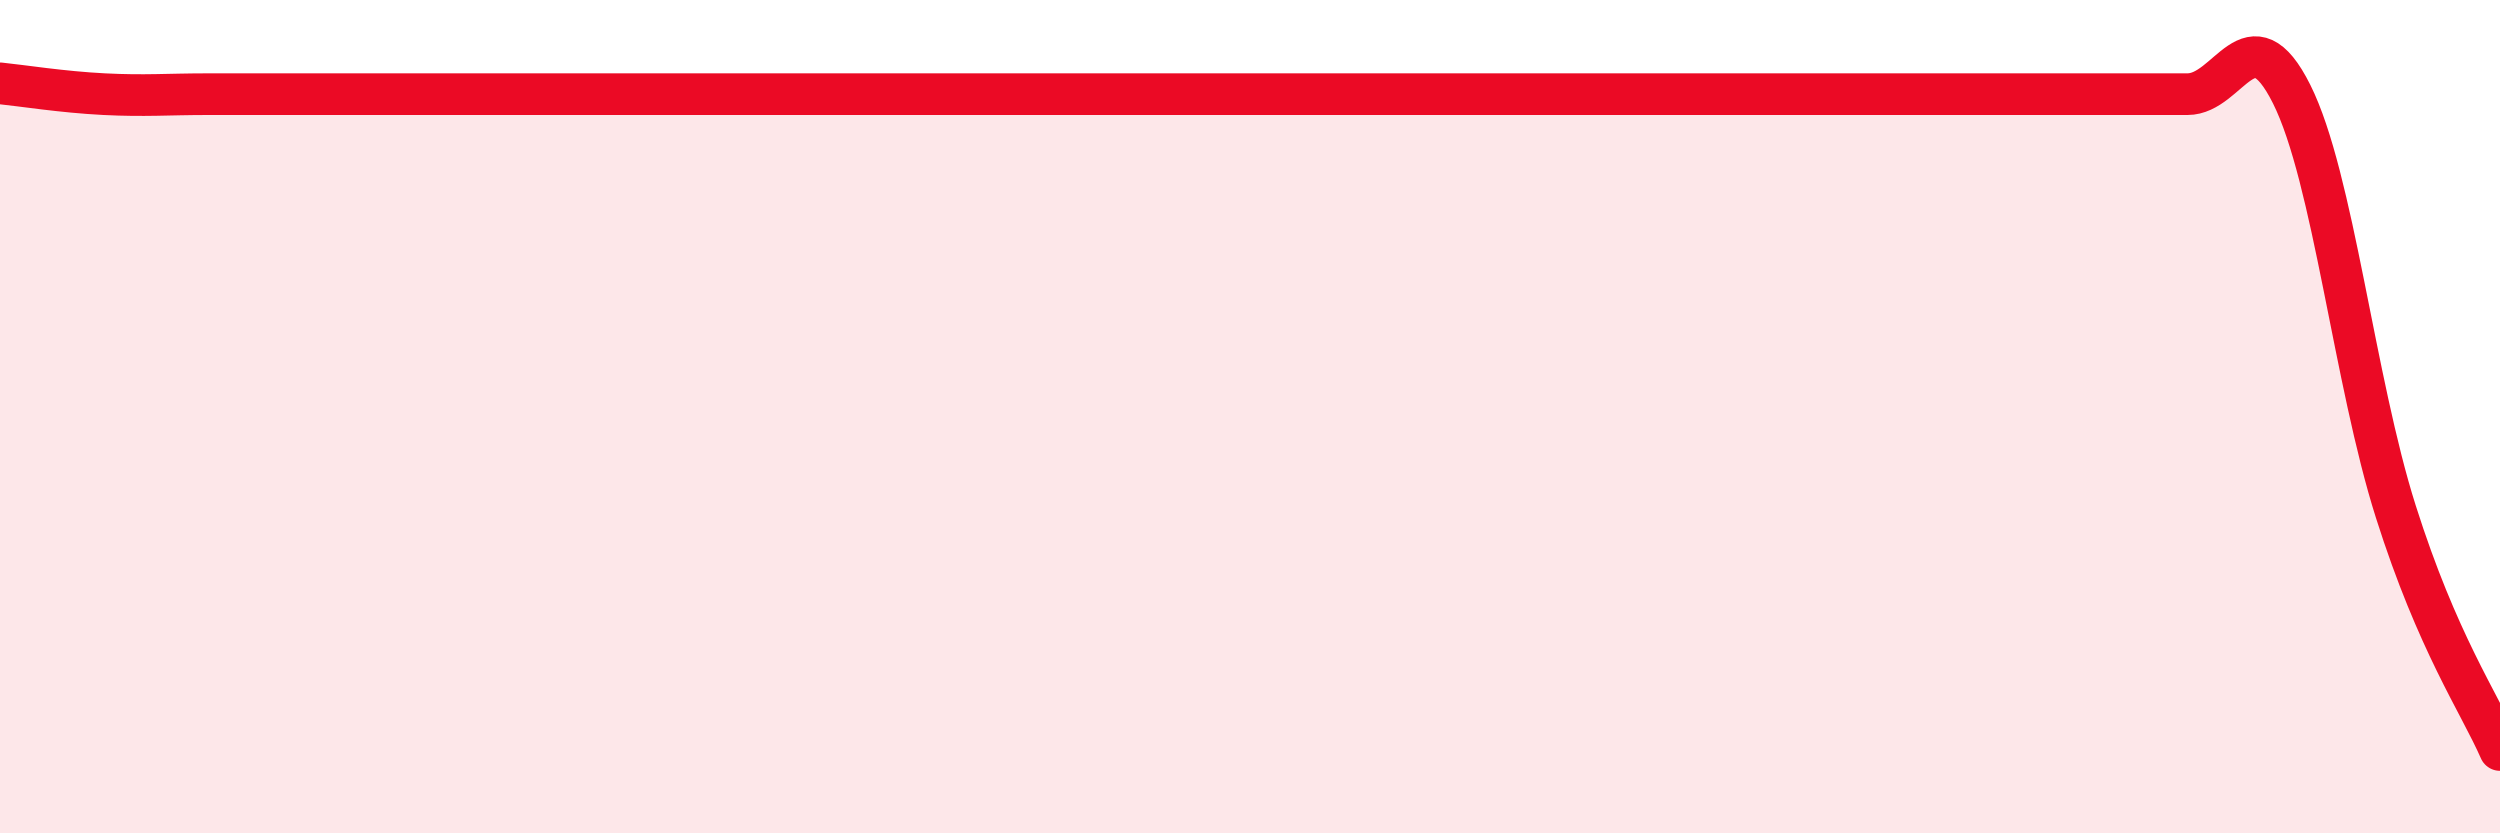
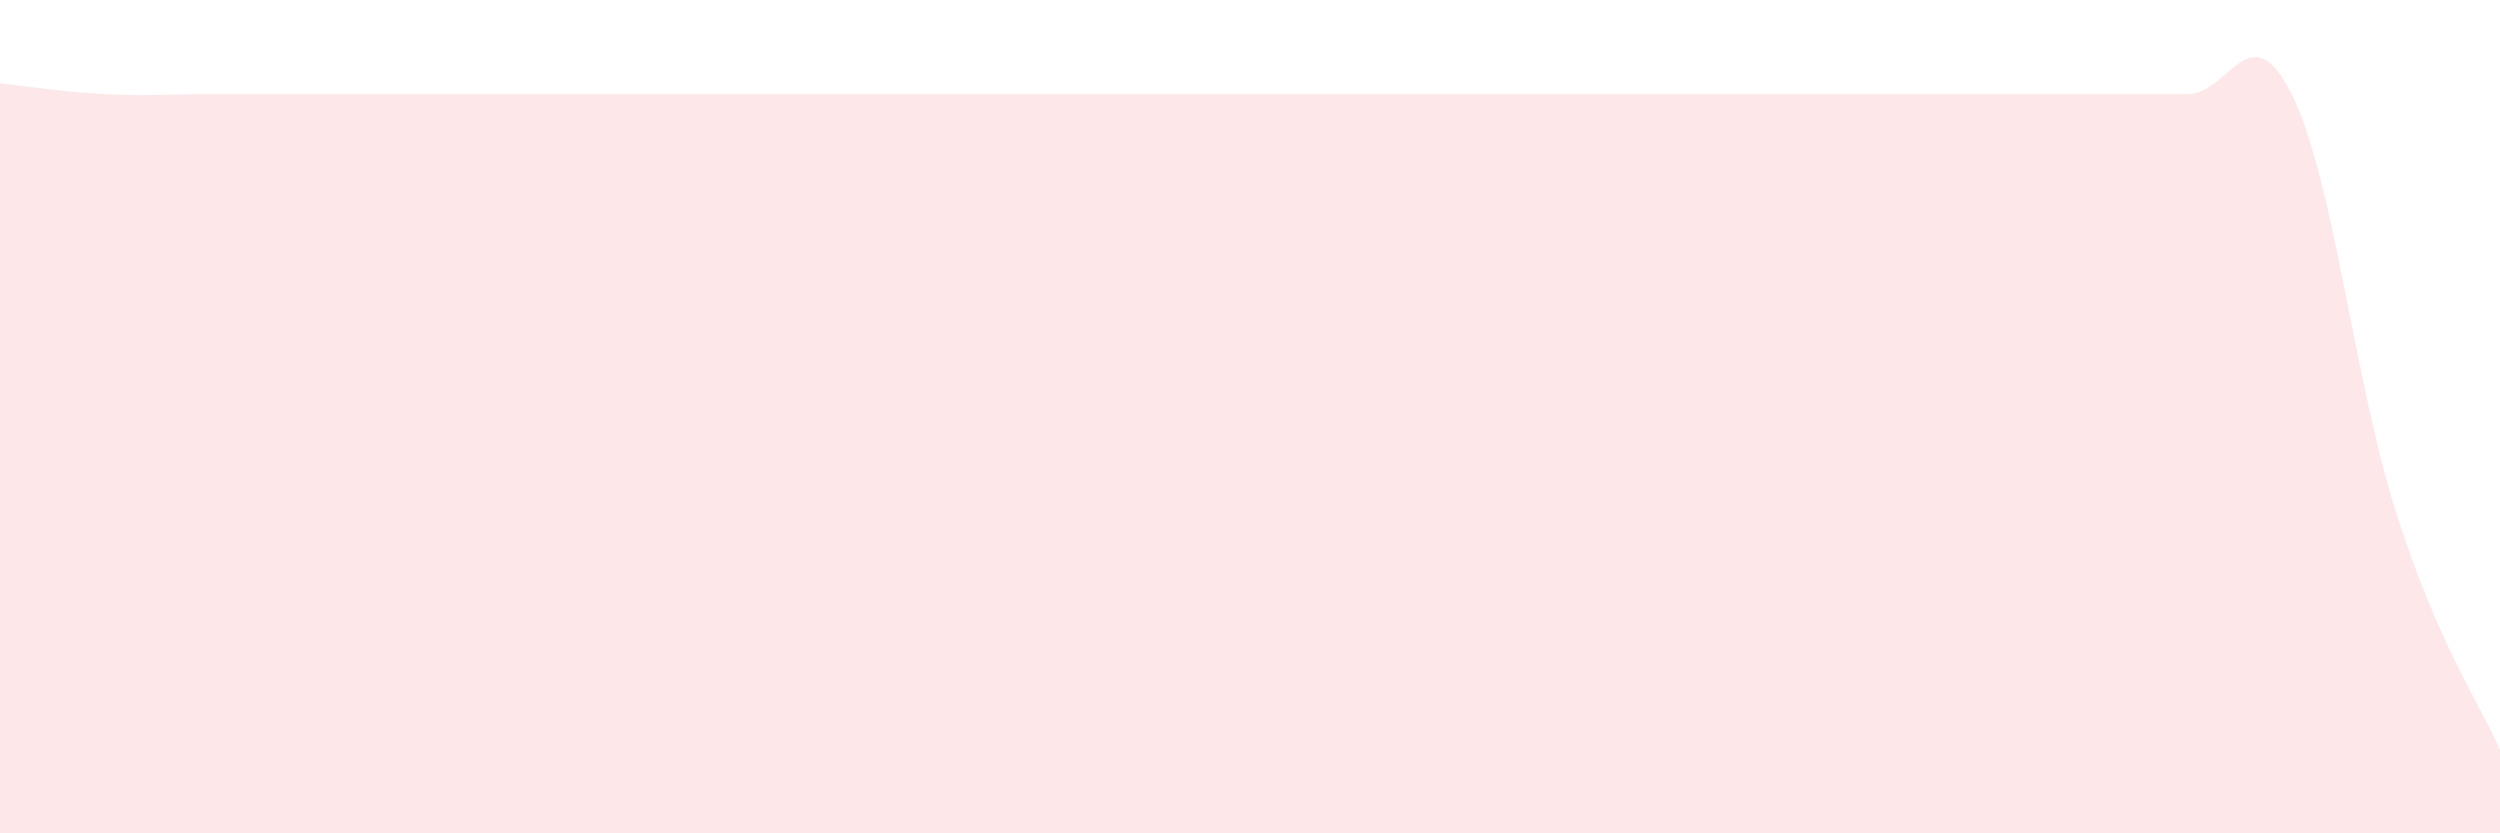
<svg xmlns="http://www.w3.org/2000/svg" width="60" height="20" viewBox="0 0 60 20">
  <path d="M 0,2 C 0.5,2.05 1.5,2.21 2.5,2.26 C 3.5,2.31 4,2.26 5,2.26 C 6,2.26 6.5,2.26 7.5,2.26 C 8.5,2.26 9,2.26 10,2.26 C 11,2.26 11.5,2.26 12.5,2.26 C 13.5,2.26 14,2.26 15,2.26 C 16,2.26 16.5,2.26 17.5,2.26 C 18.5,2.26 19,2.26 20,2.26 C 21,2.26 21.5,2.26 22.5,2.26 C 23.5,2.26 24,2.26 25,2.26 C 26,2.26 26.5,2.26 27.5,2.26 C 28.5,2.26 29,2.26 30,2.26 C 31,2.26 31.5,2.26 32.5,2.26 C 33.5,2.26 34,2.26 35,2.26 C 36,2.26 36.5,2.26 37.5,2.26 C 38.5,2.26 39,2.26 40,2.26 C 41,2.26 41.5,2.26 42.5,2.26 C 43.5,2.26 44,2.26 45,2.26 C 46,2.26 46.5,2.26 47.5,2.26 C 48.5,2.26 49,2.26 50,2.26 C 51,2.26 51.5,2.26 52.5,2.26 C 53.5,2.26 54,0.26 55,2.26 C 56,4.26 56.5,9.13 57.5,12.28 C 58.5,15.43 59.5,16.86 60,18L60 20L0 20Z" fill="#EB0A25" opacity="0.1" stroke-linecap="round" stroke-linejoin="round" />
-   <path d="M 0,2 C 0.5,2.05 1.5,2.21 2.5,2.26 C 3.5,2.31 4,2.26 5,2.26 C 6,2.26 6.5,2.26 7.5,2.26 C 8.5,2.26 9,2.26 10,2.26 C 11,2.26 11.5,2.26 12.5,2.26 C 13.5,2.26 14,2.26 15,2.26 C 16,2.26 16.5,2.26 17.5,2.26 C 18.5,2.26 19,2.26 20,2.26 C 21,2.26 21.5,2.26 22.5,2.26 C 23.5,2.26 24,2.26 25,2.26 C 26,2.26 26.5,2.26 27.5,2.26 C 28.5,2.26 29,2.26 30,2.26 C 31,2.26 31.5,2.26 32.5,2.26 C 33.5,2.26 34,2.26 35,2.26 C 36,2.26 36.5,2.26 37.5,2.26 C 38.5,2.26 39,2.26 40,2.26 C 41,2.26 41.5,2.26 42.5,2.26 C 43.5,2.26 44,2.26 45,2.26 C 46,2.26 46.5,2.26 47.5,2.26 C 48.5,2.26 49,2.26 50,2.26 C 51,2.26 51.5,2.26 52.5,2.26 C 53.5,2.26 54,0.26 55,2.26 C 56,4.26 56.5,9.13 57.5,12.28 C 58.5,15.43 59.5,16.86 60,18" stroke="#EB0A25" stroke-width="1" fill="none" stroke-linecap="round" stroke-linejoin="round" />
</svg>